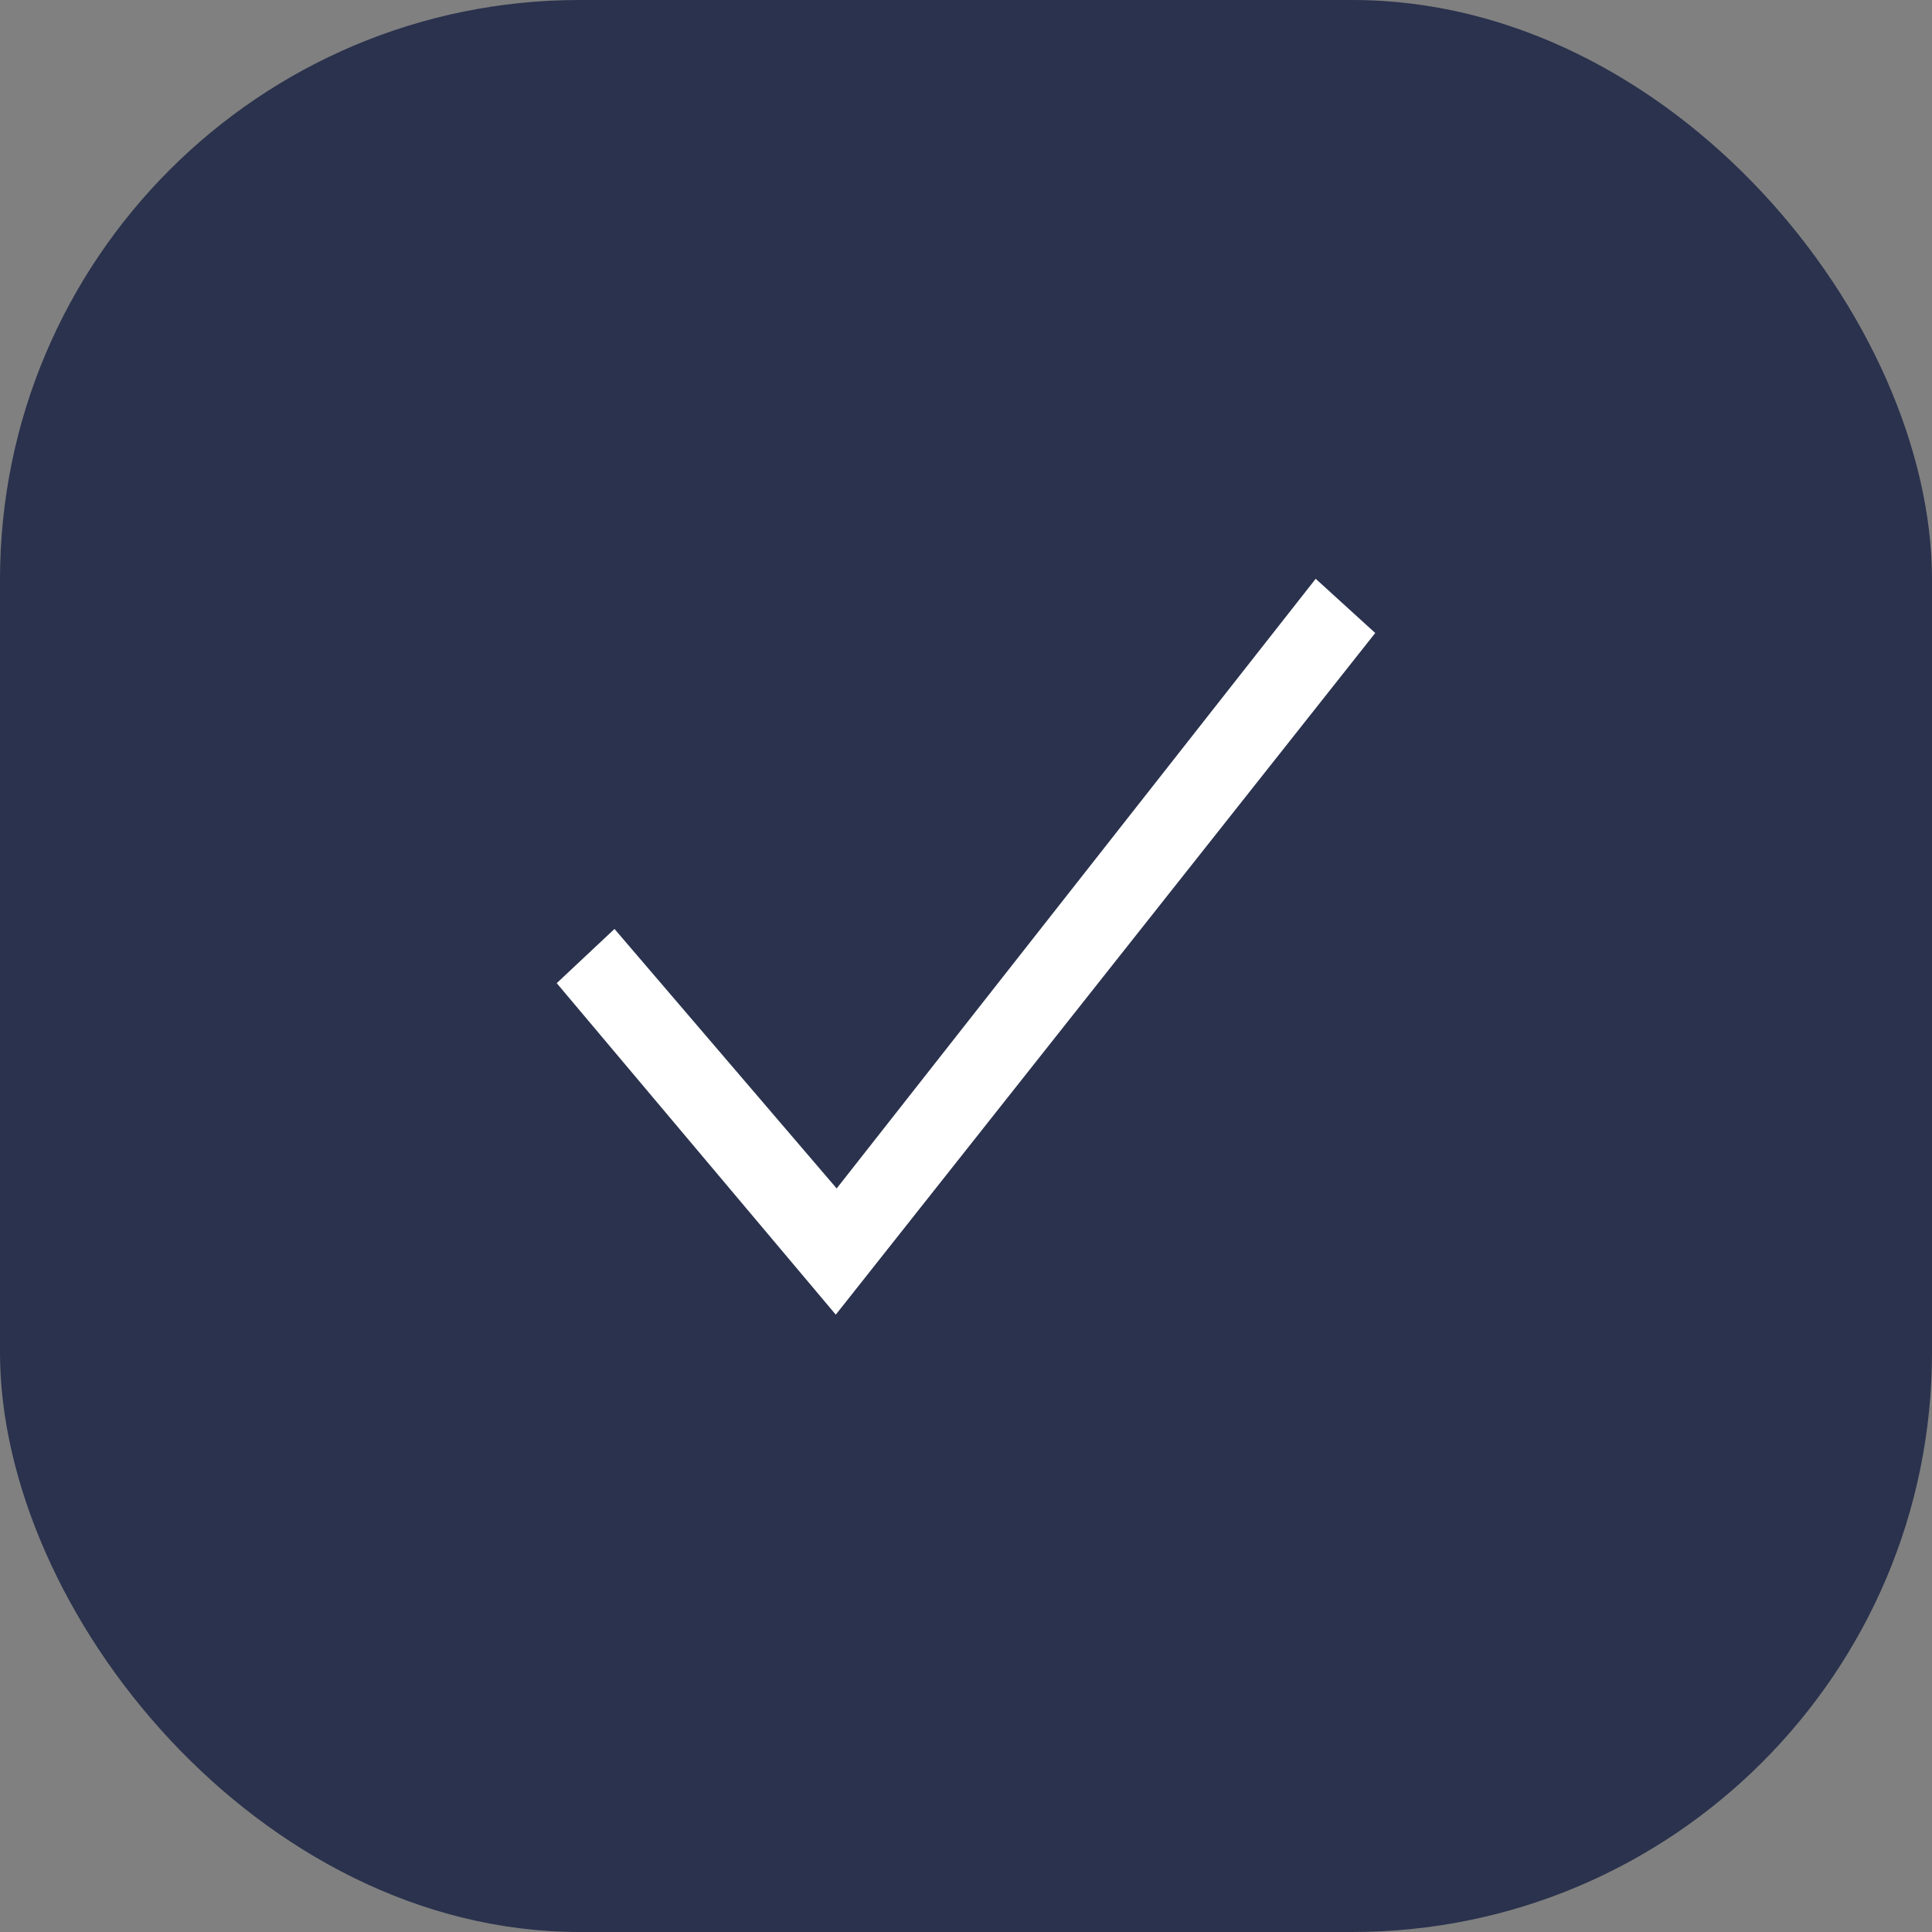
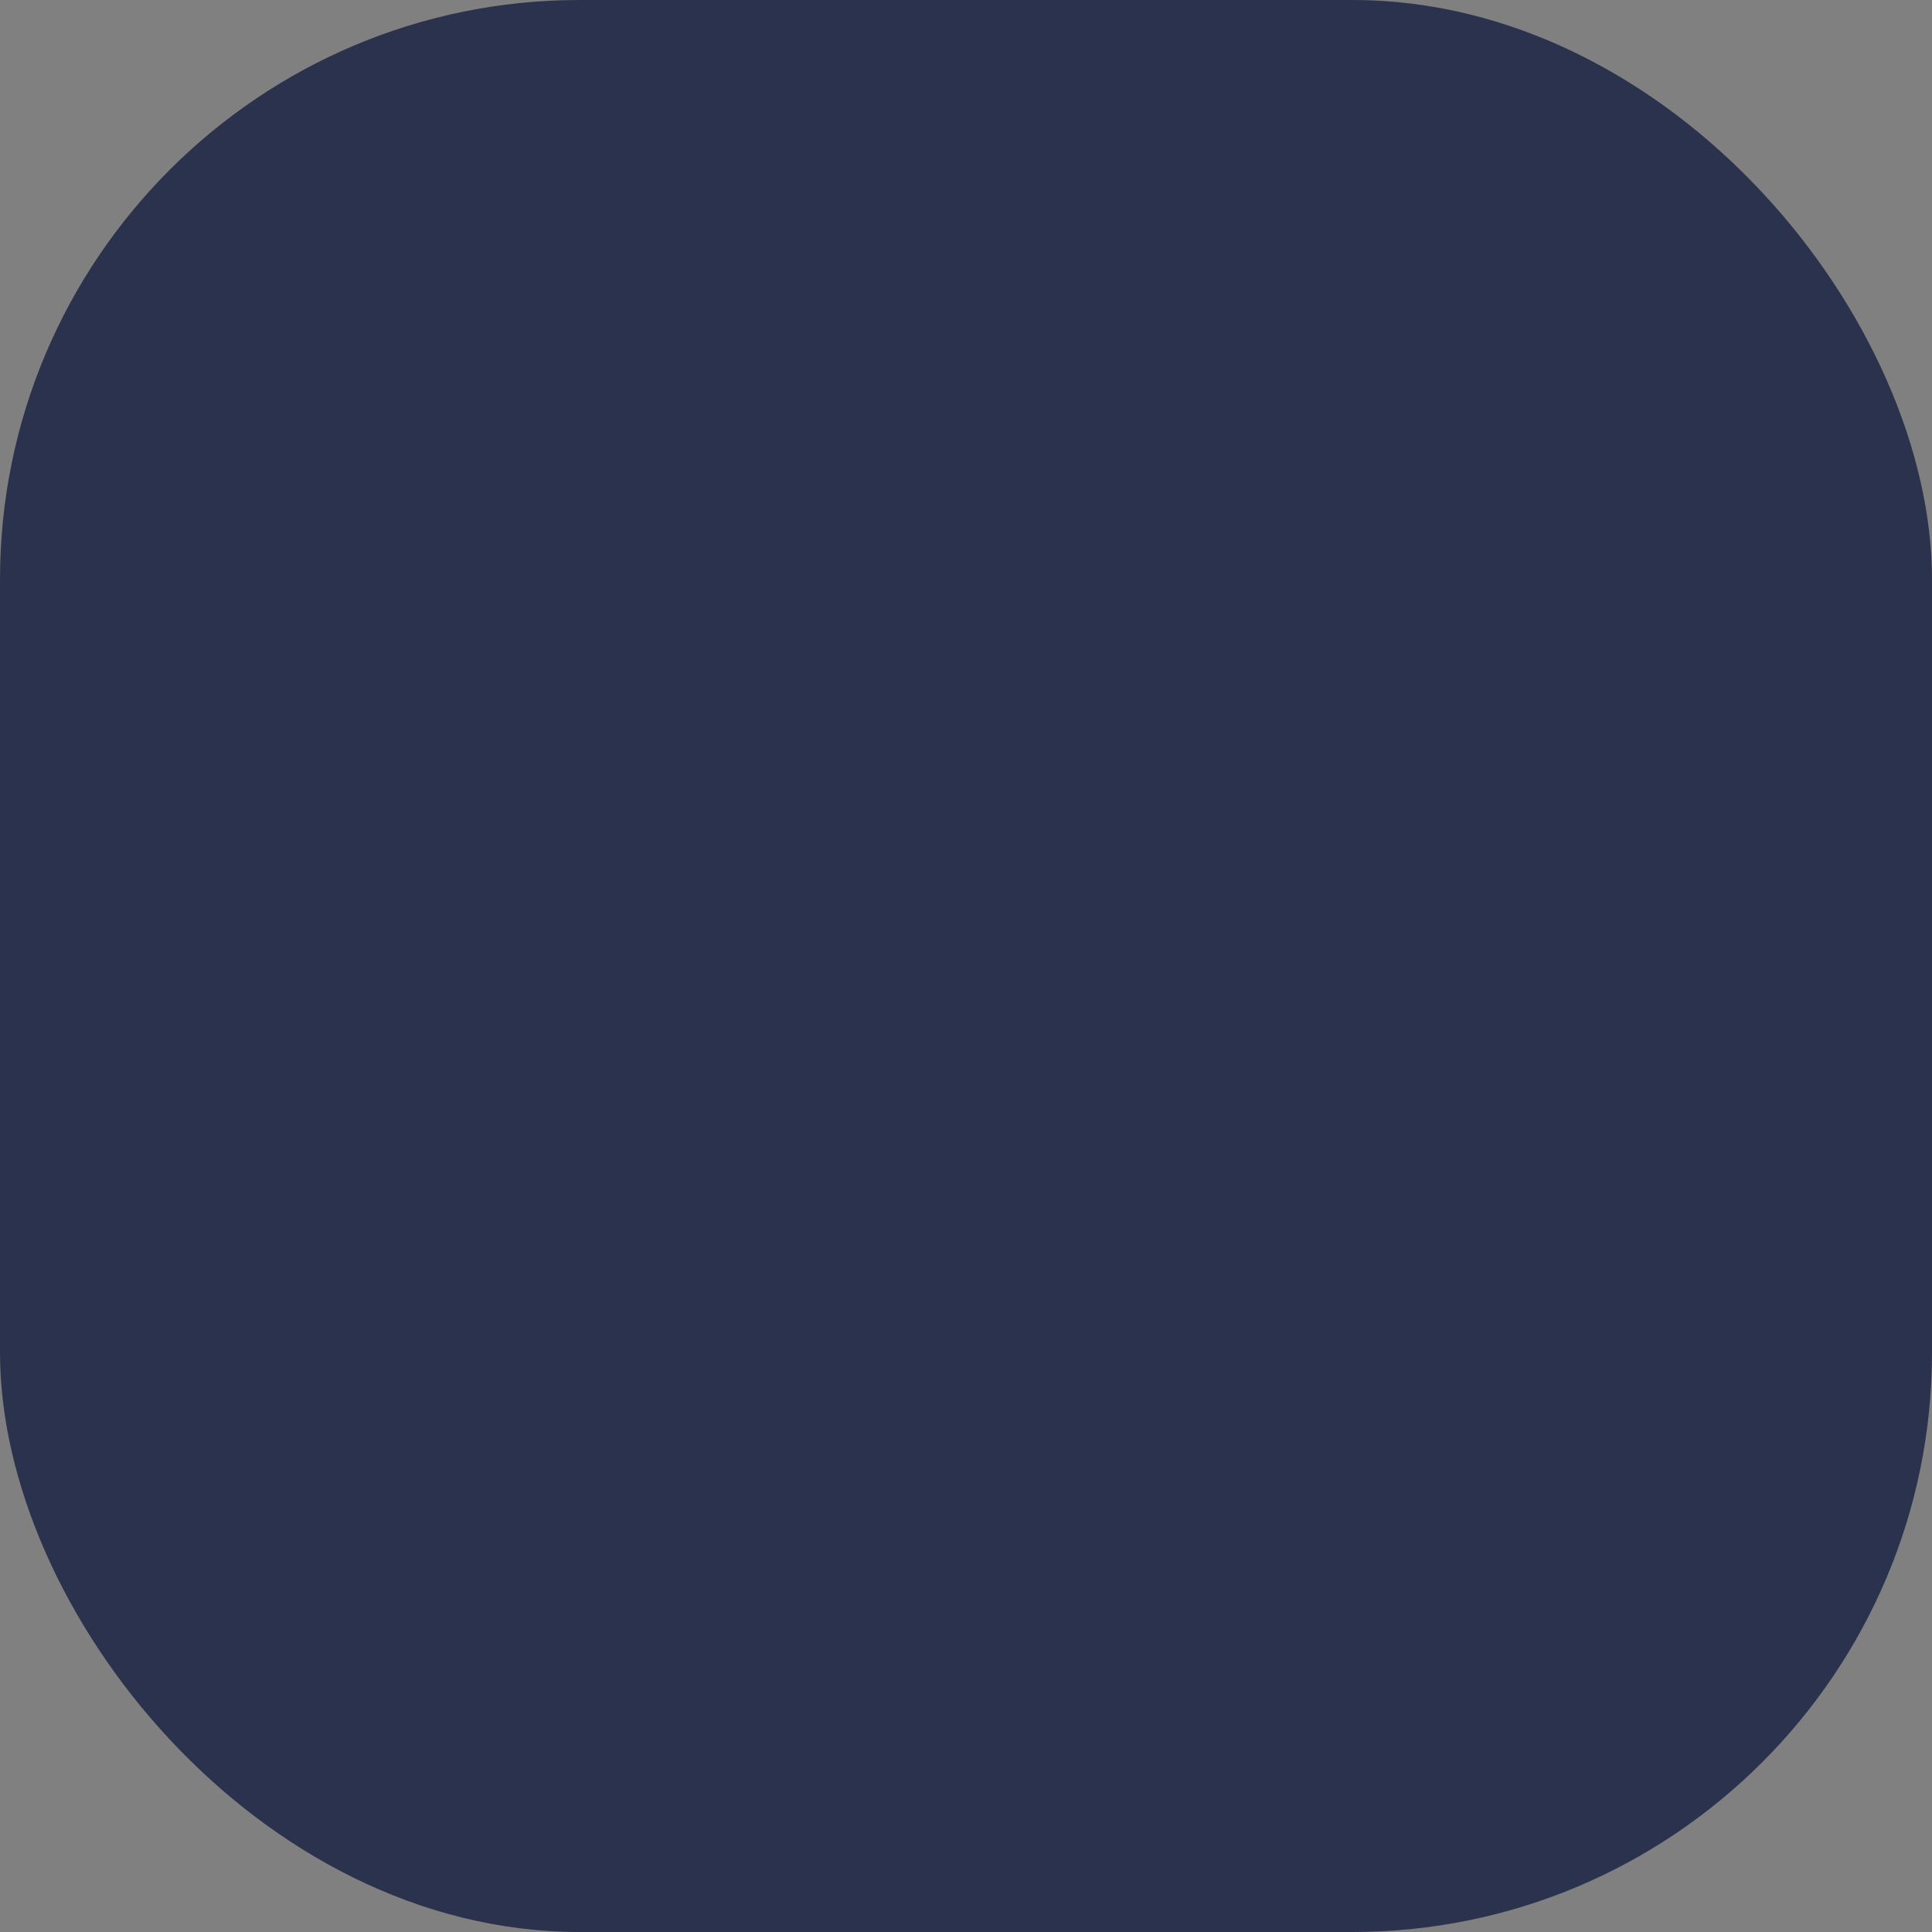
<svg xmlns="http://www.w3.org/2000/svg" width="50" height="50" viewBox="0 0 50 50" fill="none">
  <rect x="0" y="0" width="50" height="50" fill="#808080" stroke="none" />
  <rect width="50" height="50" rx="15" fill="#2A324D" />
-   <path d="M21.63 34.023L14.408 25.444L15.903 24.041L21.653 30.757L34.05 14.979L35.591 16.382L21.63 34.023Z" fill="white" />
</svg>